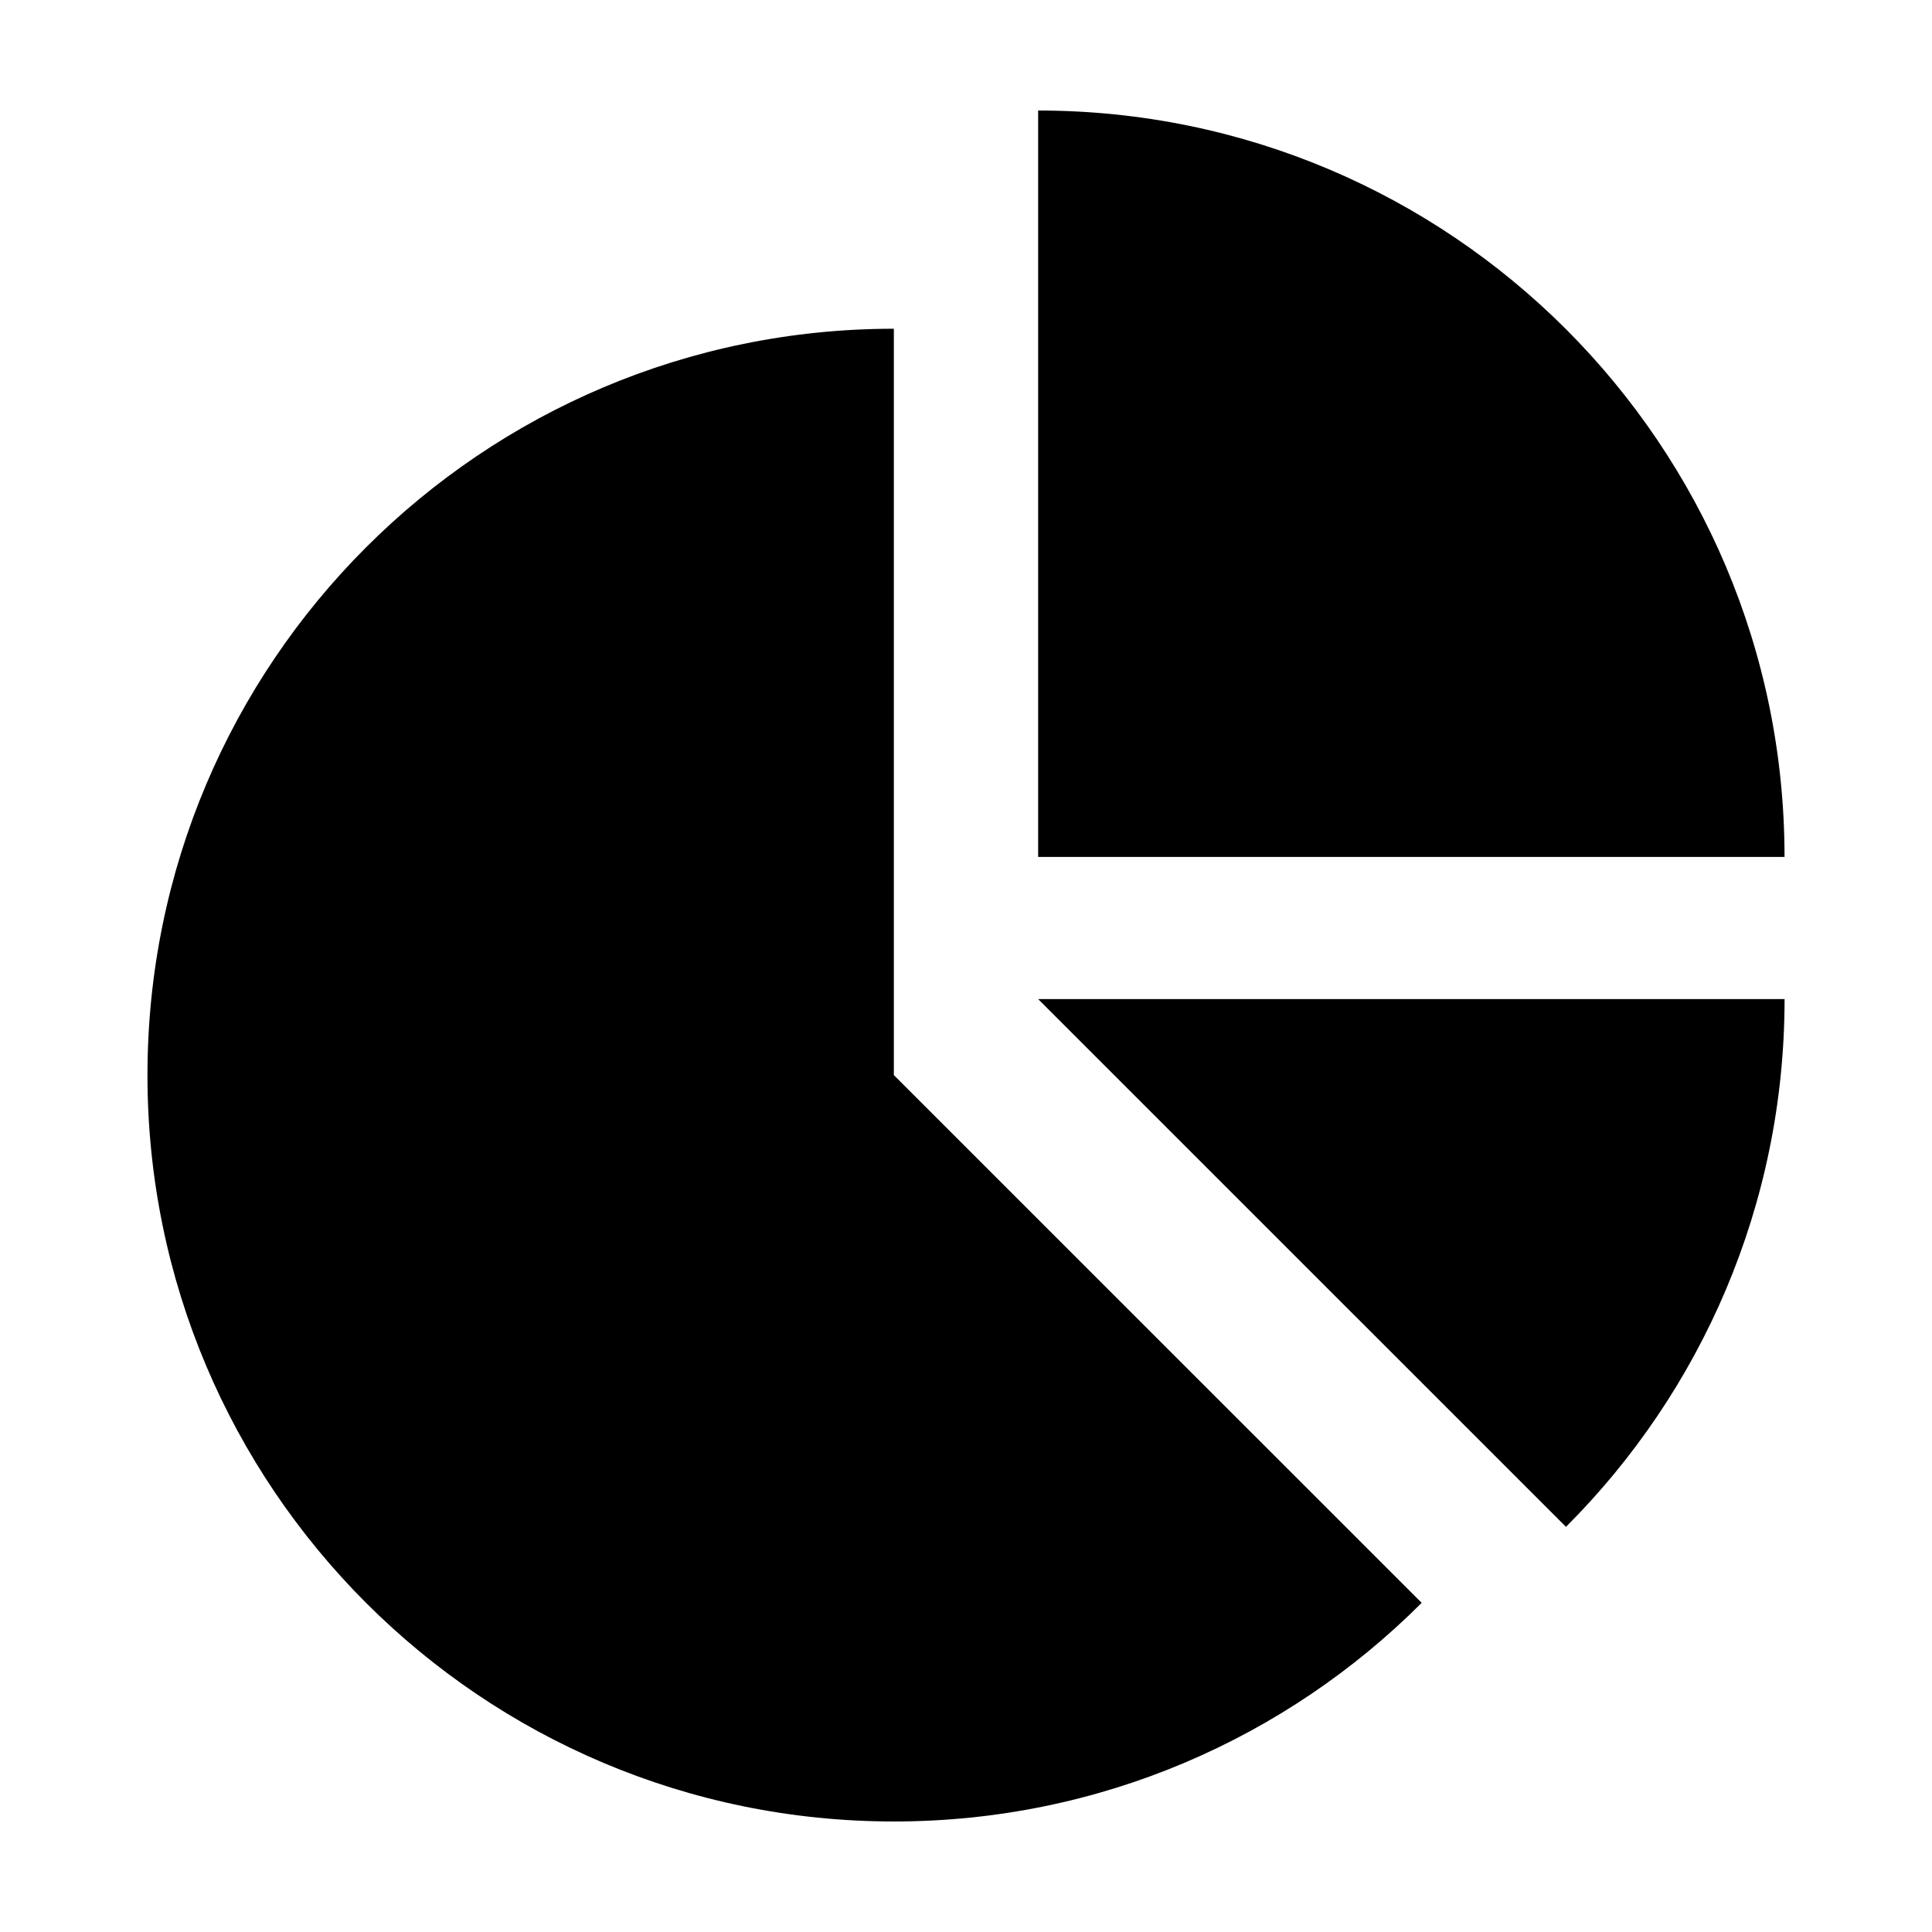
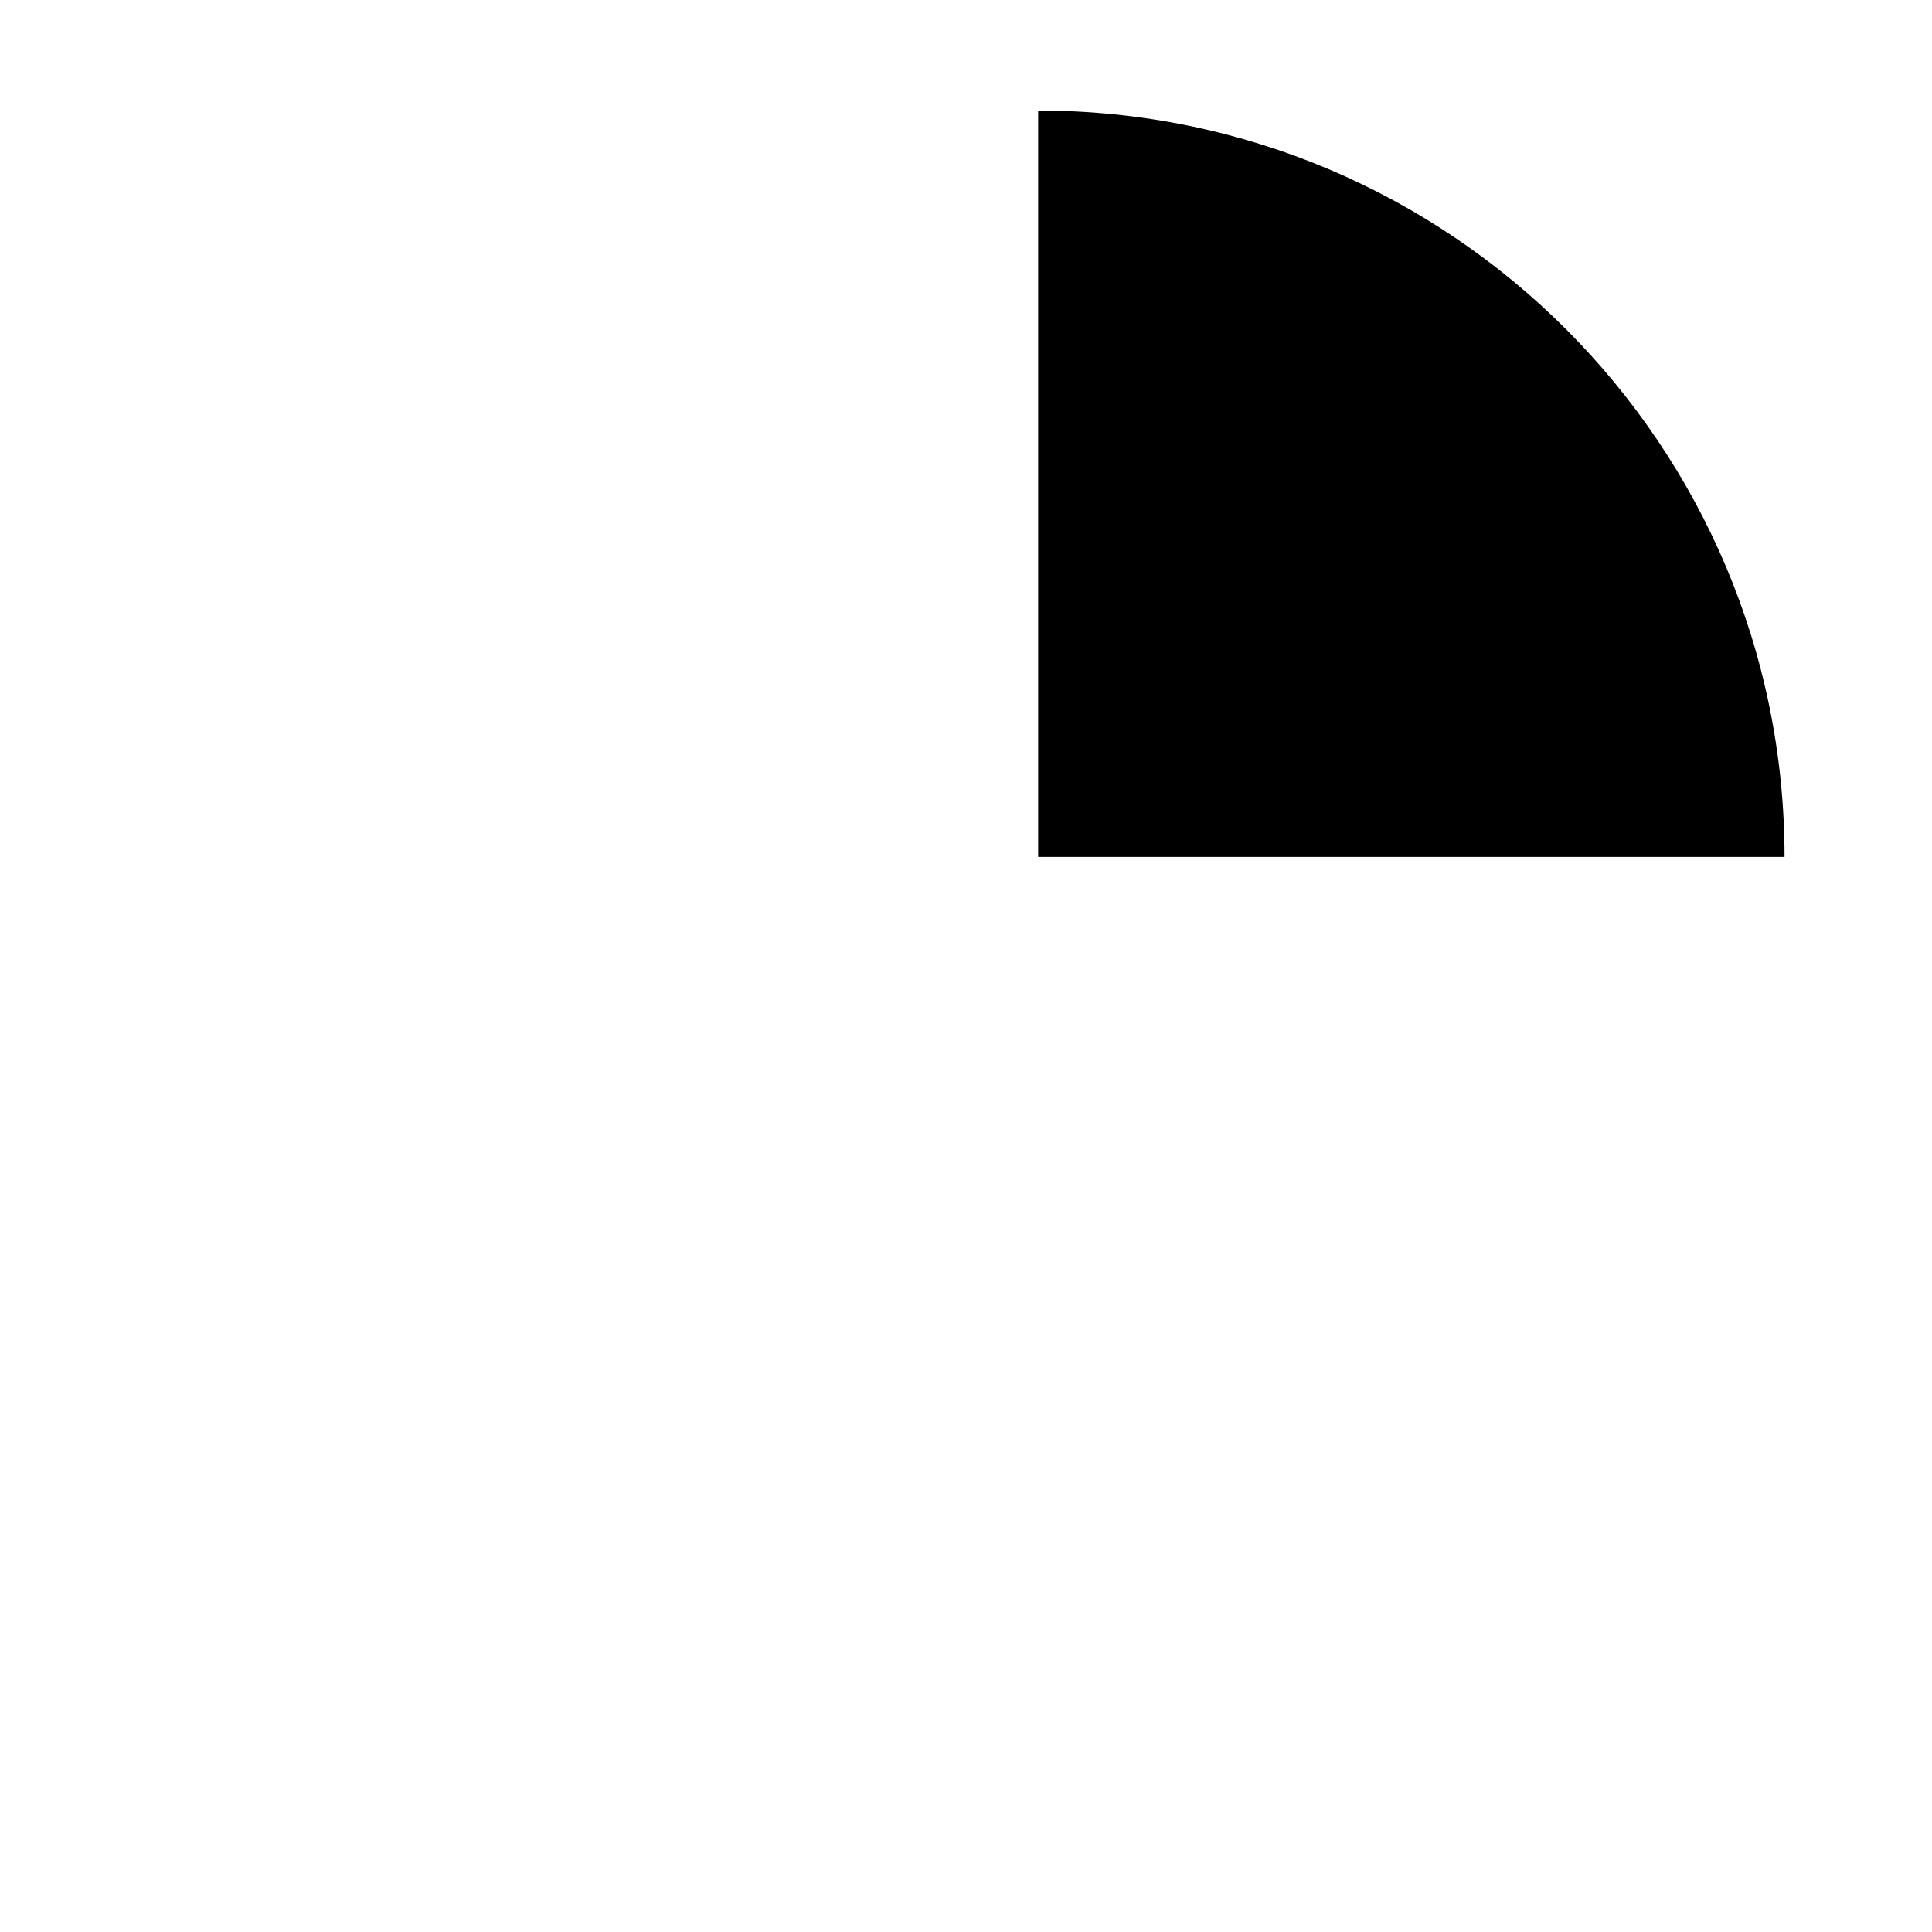
<svg xmlns="http://www.w3.org/2000/svg" fill="#000000" width="800px" height="800px" version="1.1" viewBox="144 144 512 512">
  <g>
    <path d="m419.12 173.29v197.8h197.8c-0.004-109.25-88.551-197.8-197.8-197.8z" />
-     <path d="m419.12 408.77 139.88 139.86c35.789-35.789 57.93-85.234 57.93-139.86z" />
-     <path d="m380.88 231.12c-109.25 0-197.8 88.551-197.8 197.8-0.004 109.25 88.559 197.79 197.8 197.79 54.621 0 104.08-22.137 139.88-57.938l-139.88-139.86z" />
  </g>
</svg>